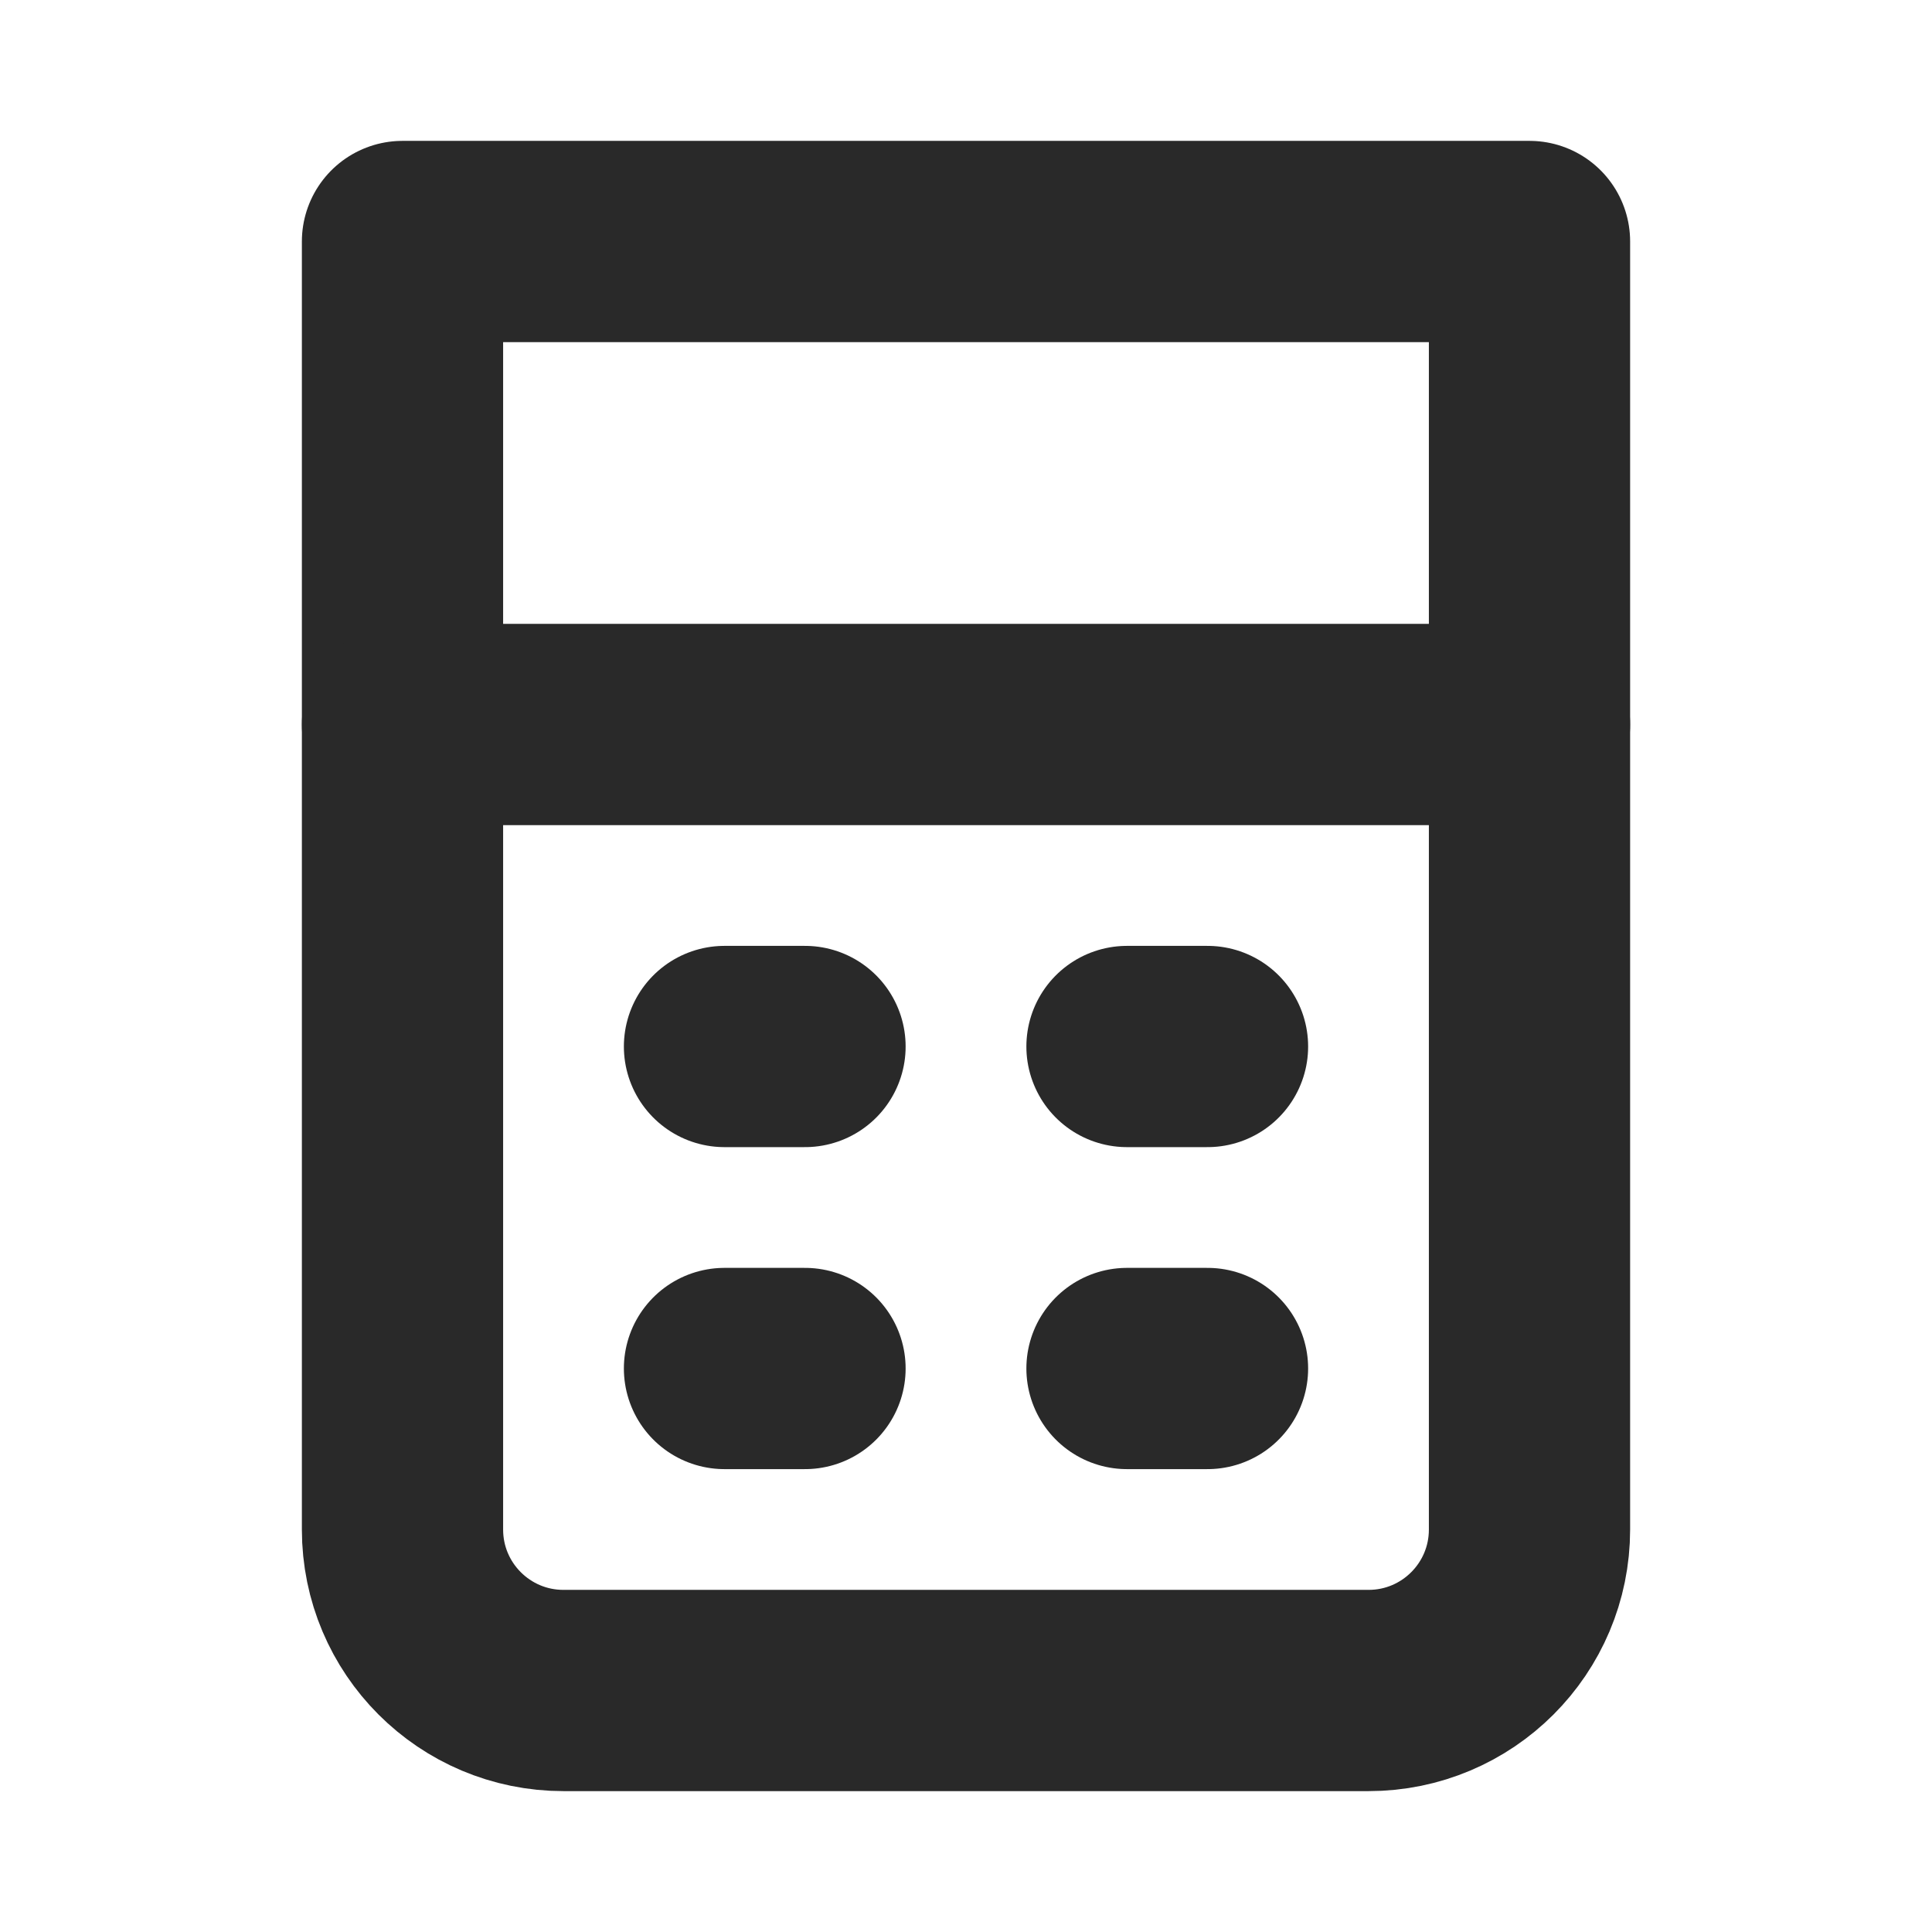
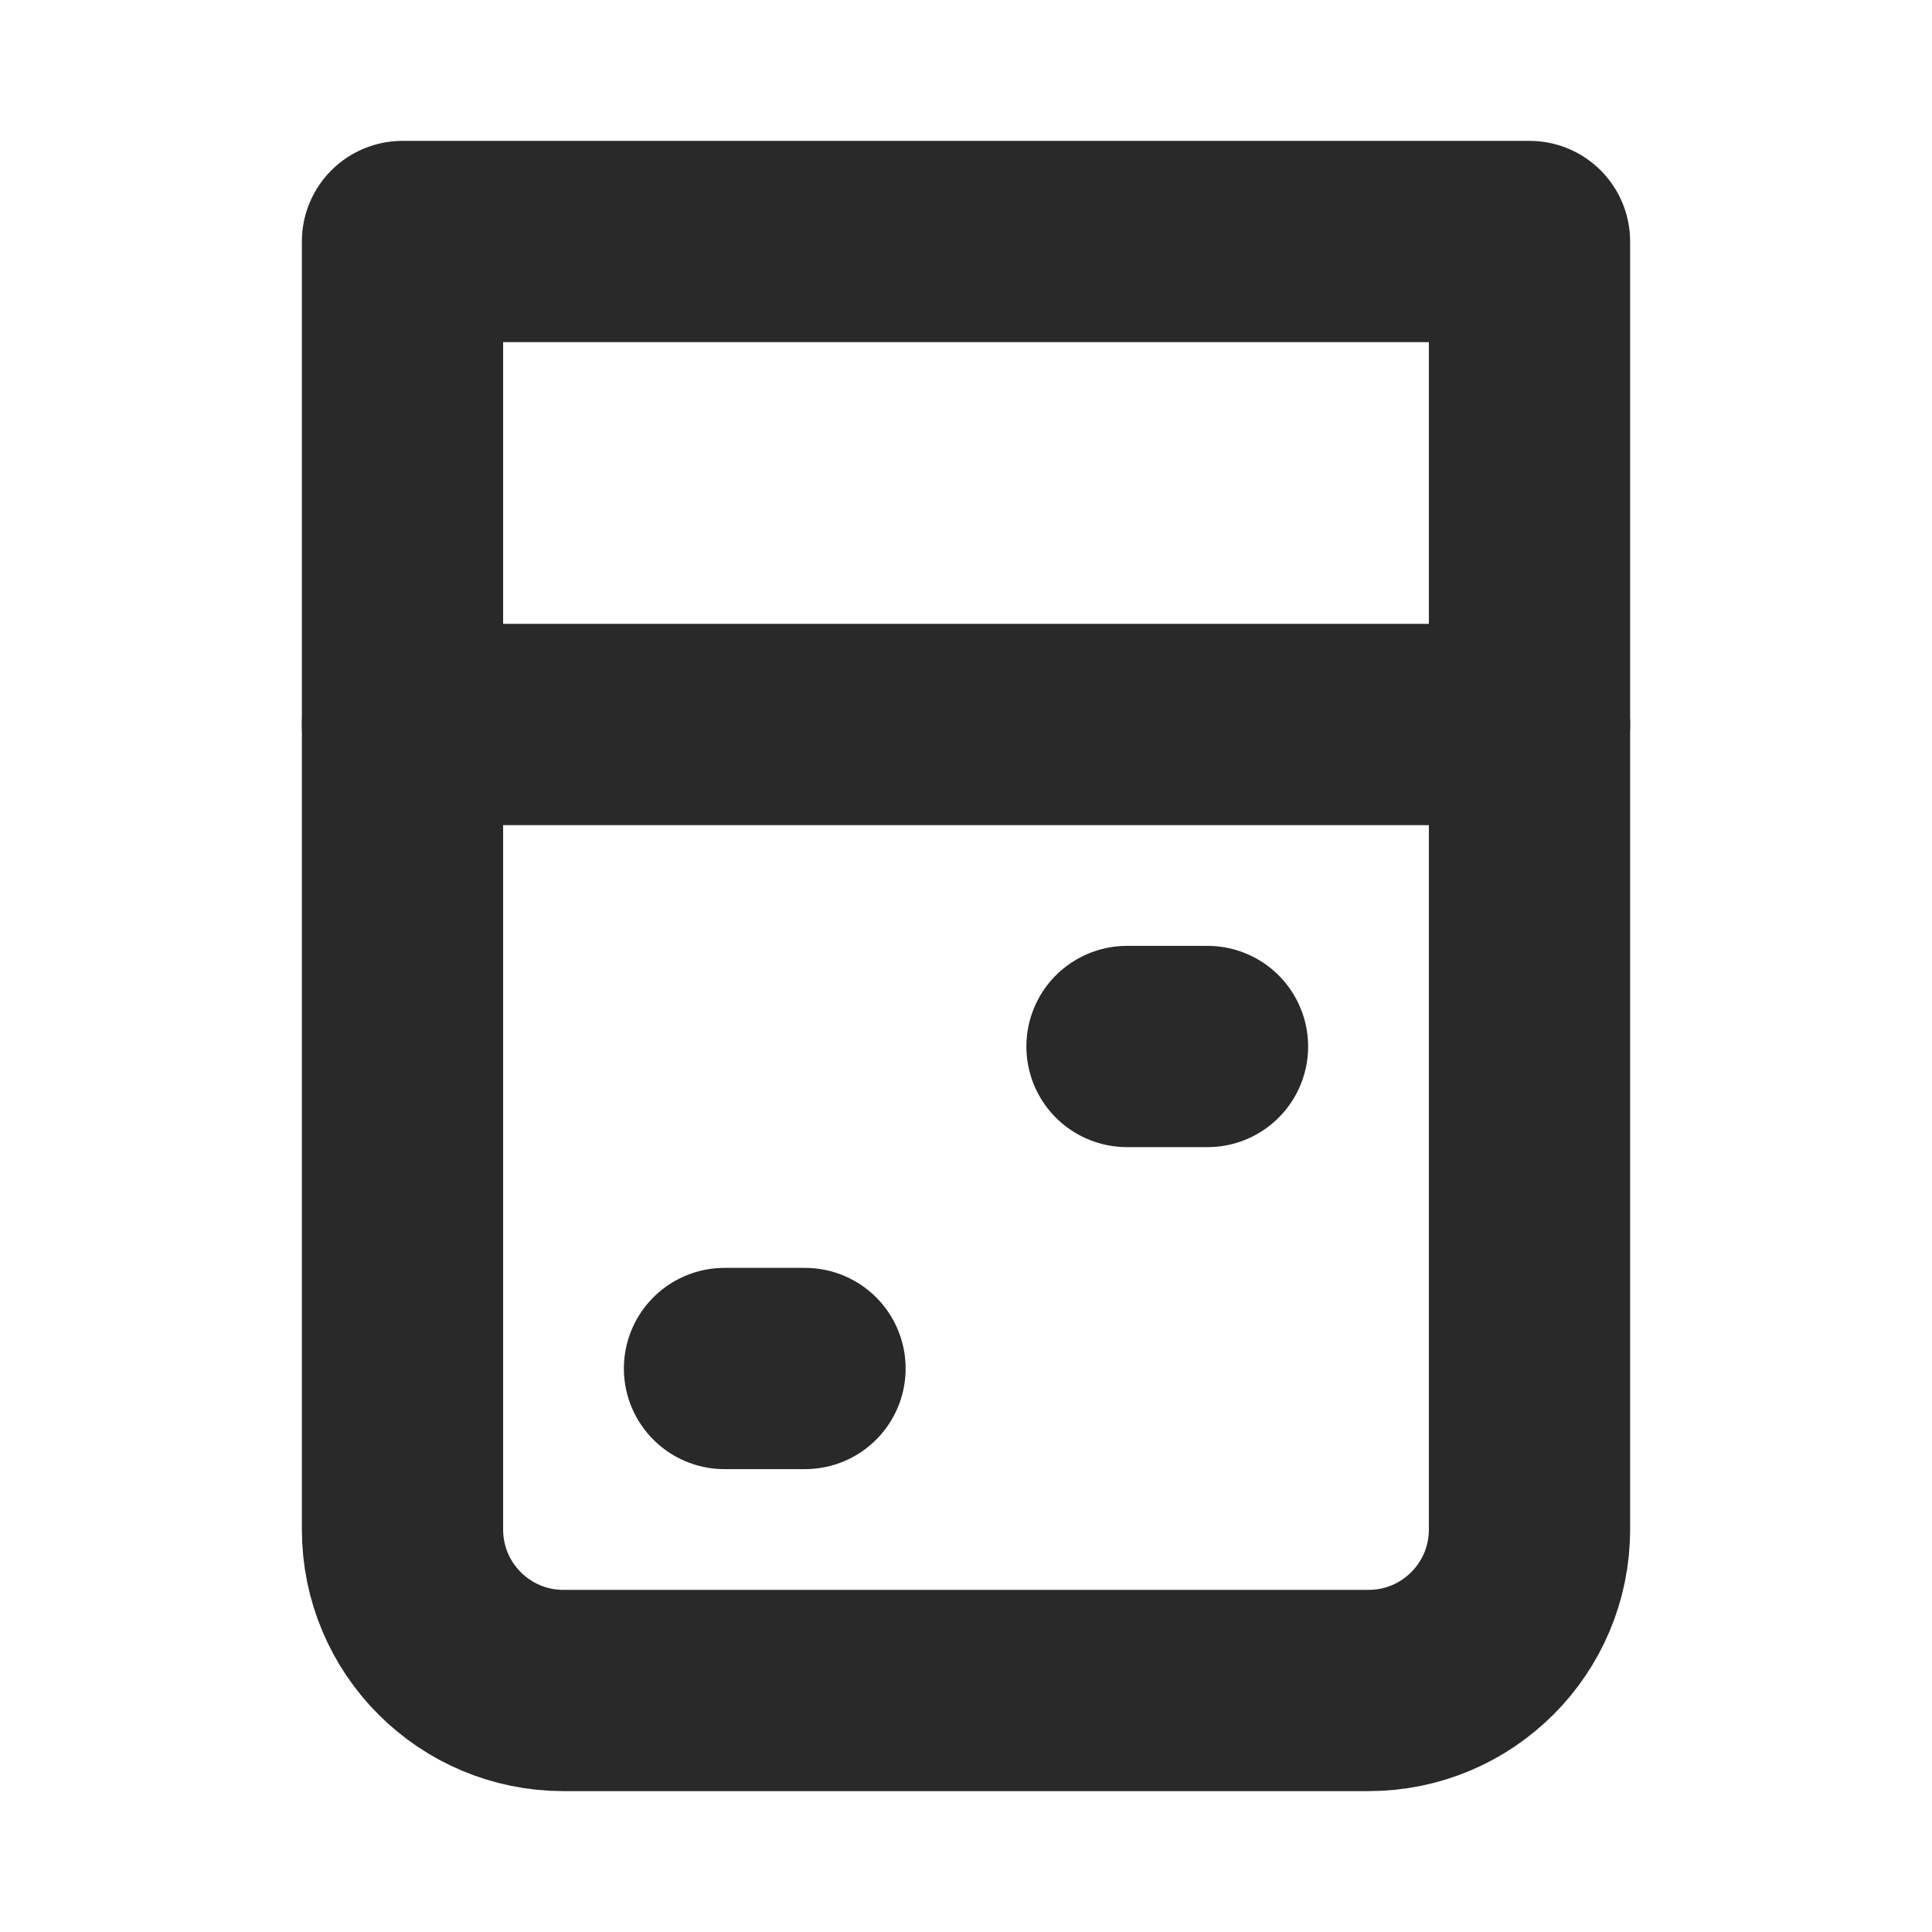
<svg xmlns="http://www.w3.org/2000/svg" width="800px" height="800px" viewBox="0 0 24 24" fill="none">
  <g clip-path="url(#clip0_429_11252)">
-     <path d="M5 3H19V19C19 20.105 18.105 21 17 21H7C5.895 21 5 20.105 5 19V3Z" stroke="#292929" stroke-width="2.5" stroke-linejoin="round" />
+     <path d="M5 3H19V19C19 20.105 18.105 21 17 21H7C5.895 21 5 20.105 5 19Z" stroke="#292929" stroke-width="2.5" stroke-linejoin="round" />
    <path d="M5 9H19" stroke="#292929" stroke-width="2.5" stroke-linecap="round" />
-     <path d="M9 13H10" stroke="#292929" stroke-width="2.5" stroke-linecap="round" />
    <path d="M14 13H15" stroke="#292929" stroke-width="2.5" stroke-linecap="round" />
    <path d="M9 17H10" stroke="#292929" stroke-width="2.5" stroke-linecap="round" />
-     <path d="M14 17H15" stroke="#292929" stroke-width="2.5" stroke-linecap="round" />
  </g>
  <defs>
    <clipPath id="clip0_429_11252">
      <rect width="24" height="24" fill="white" />
    </clipPath>
  </defs>
</svg>